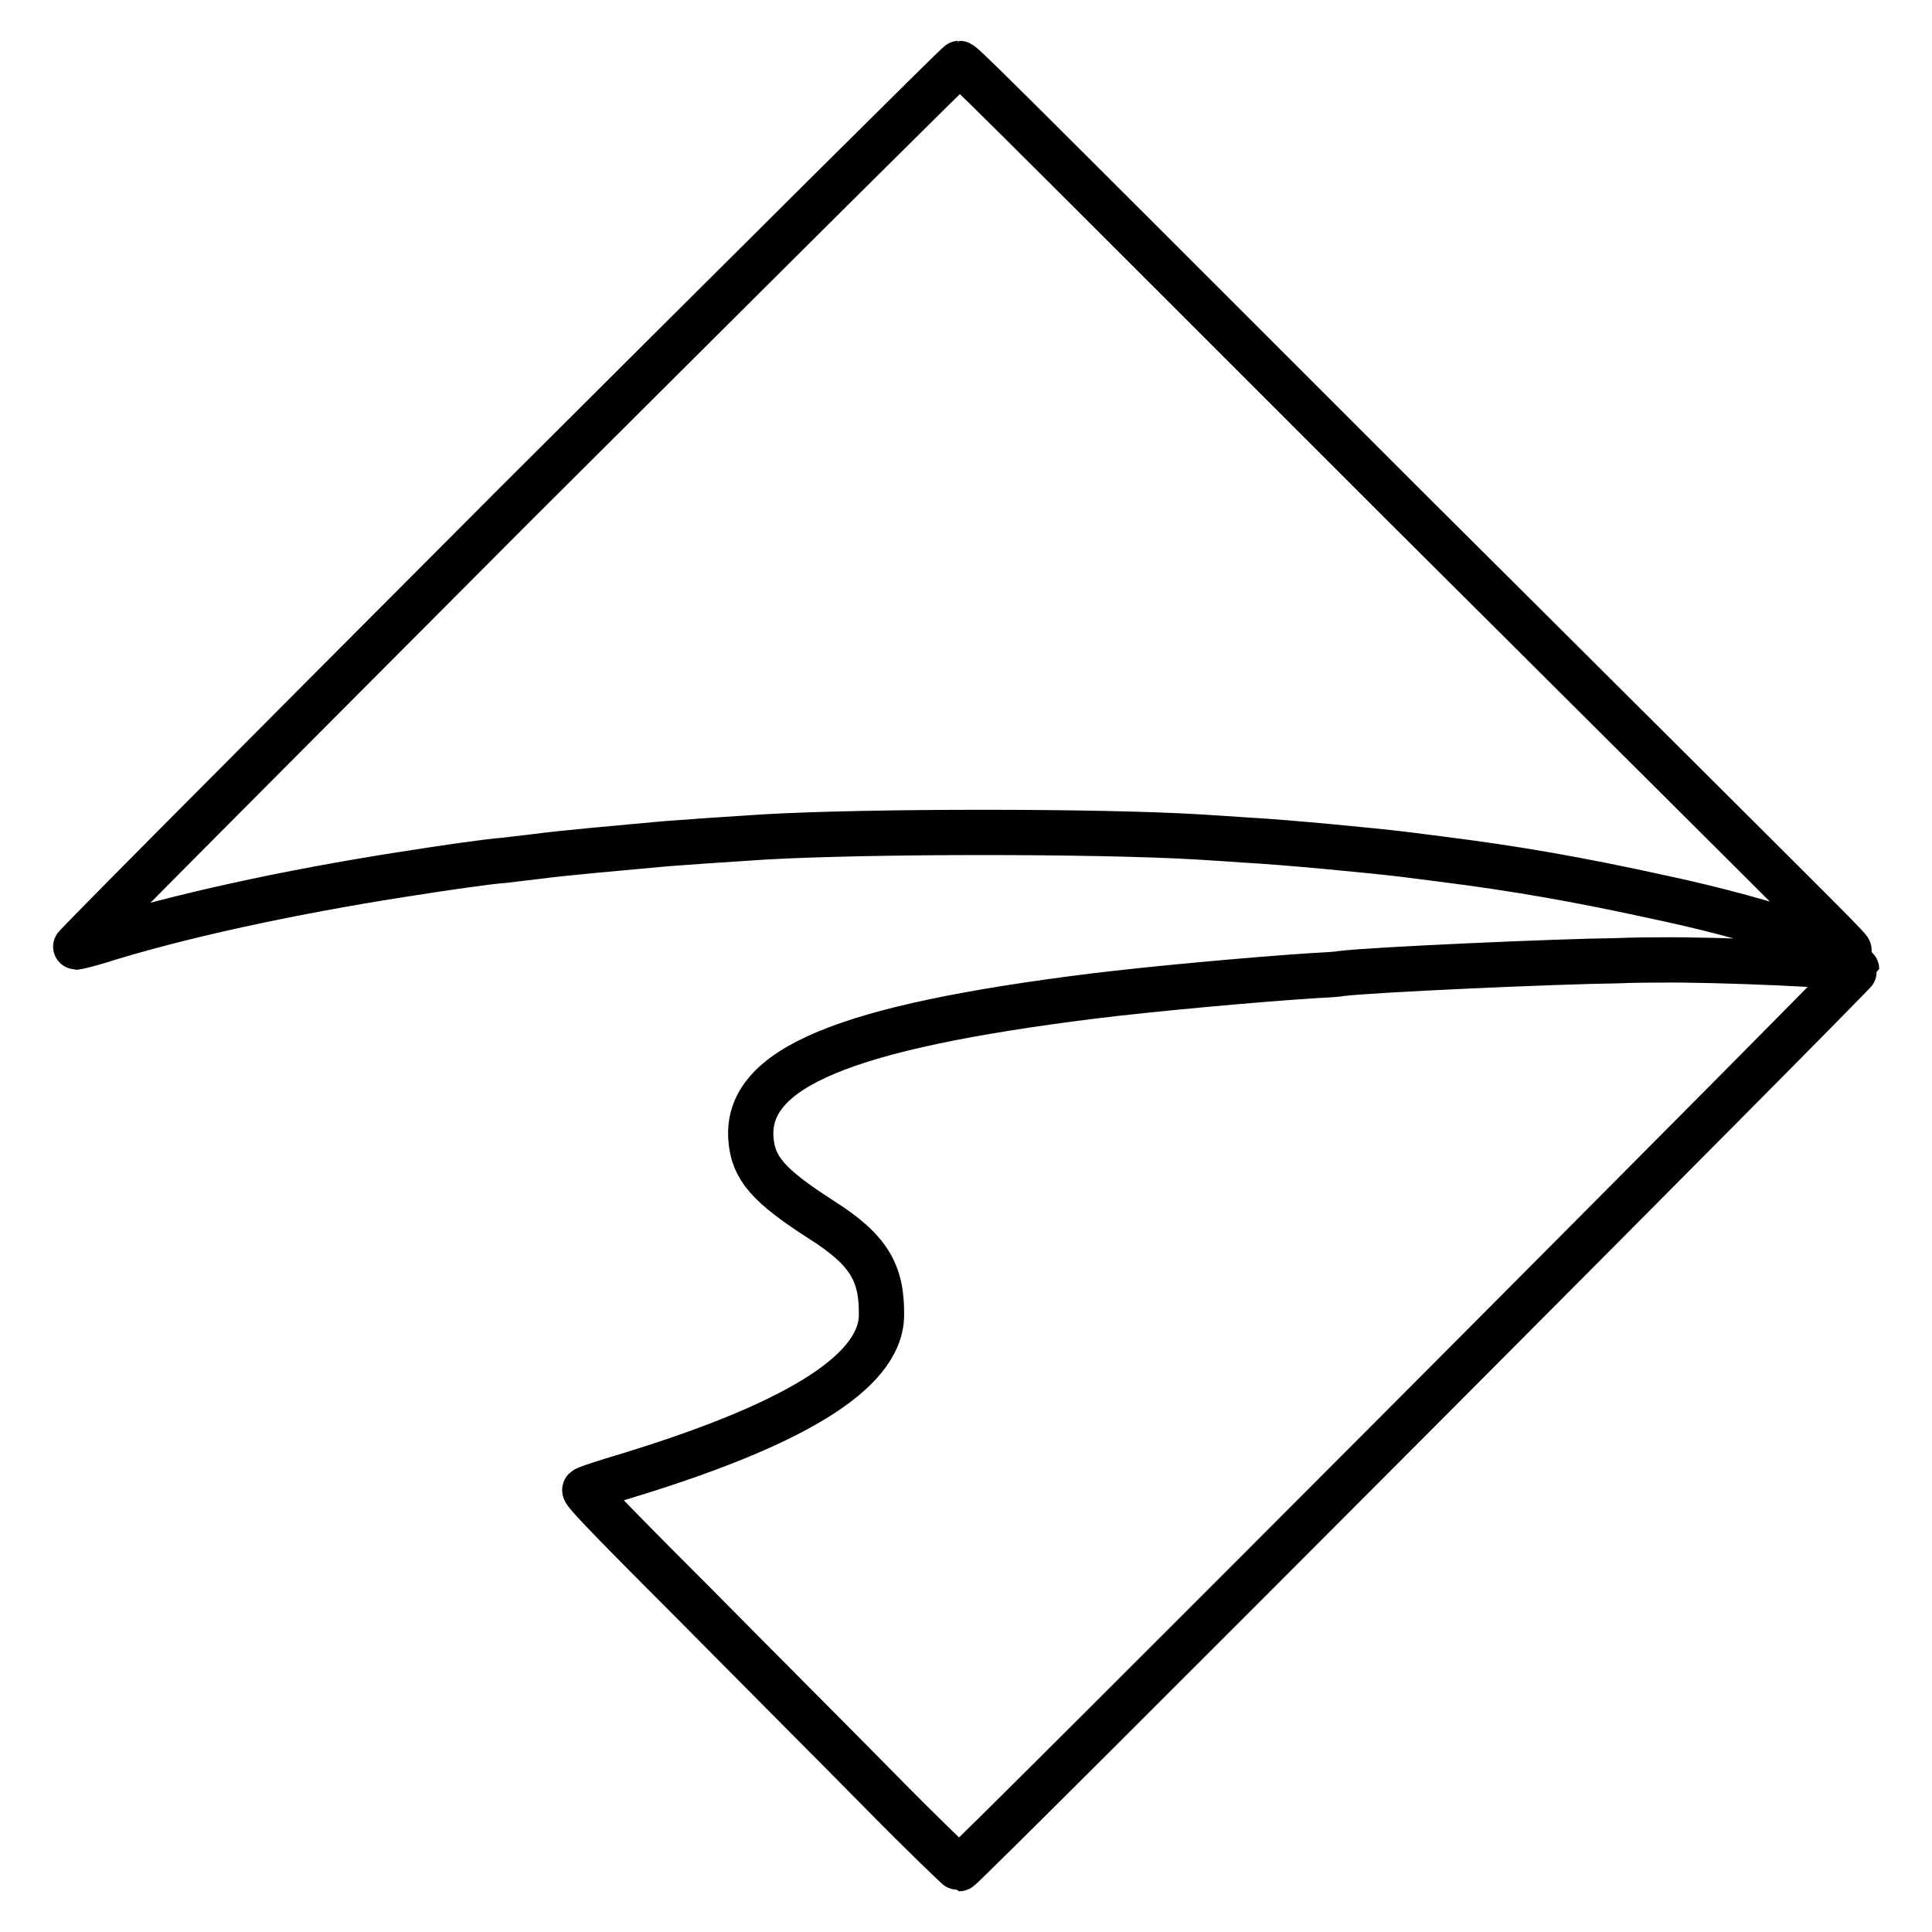
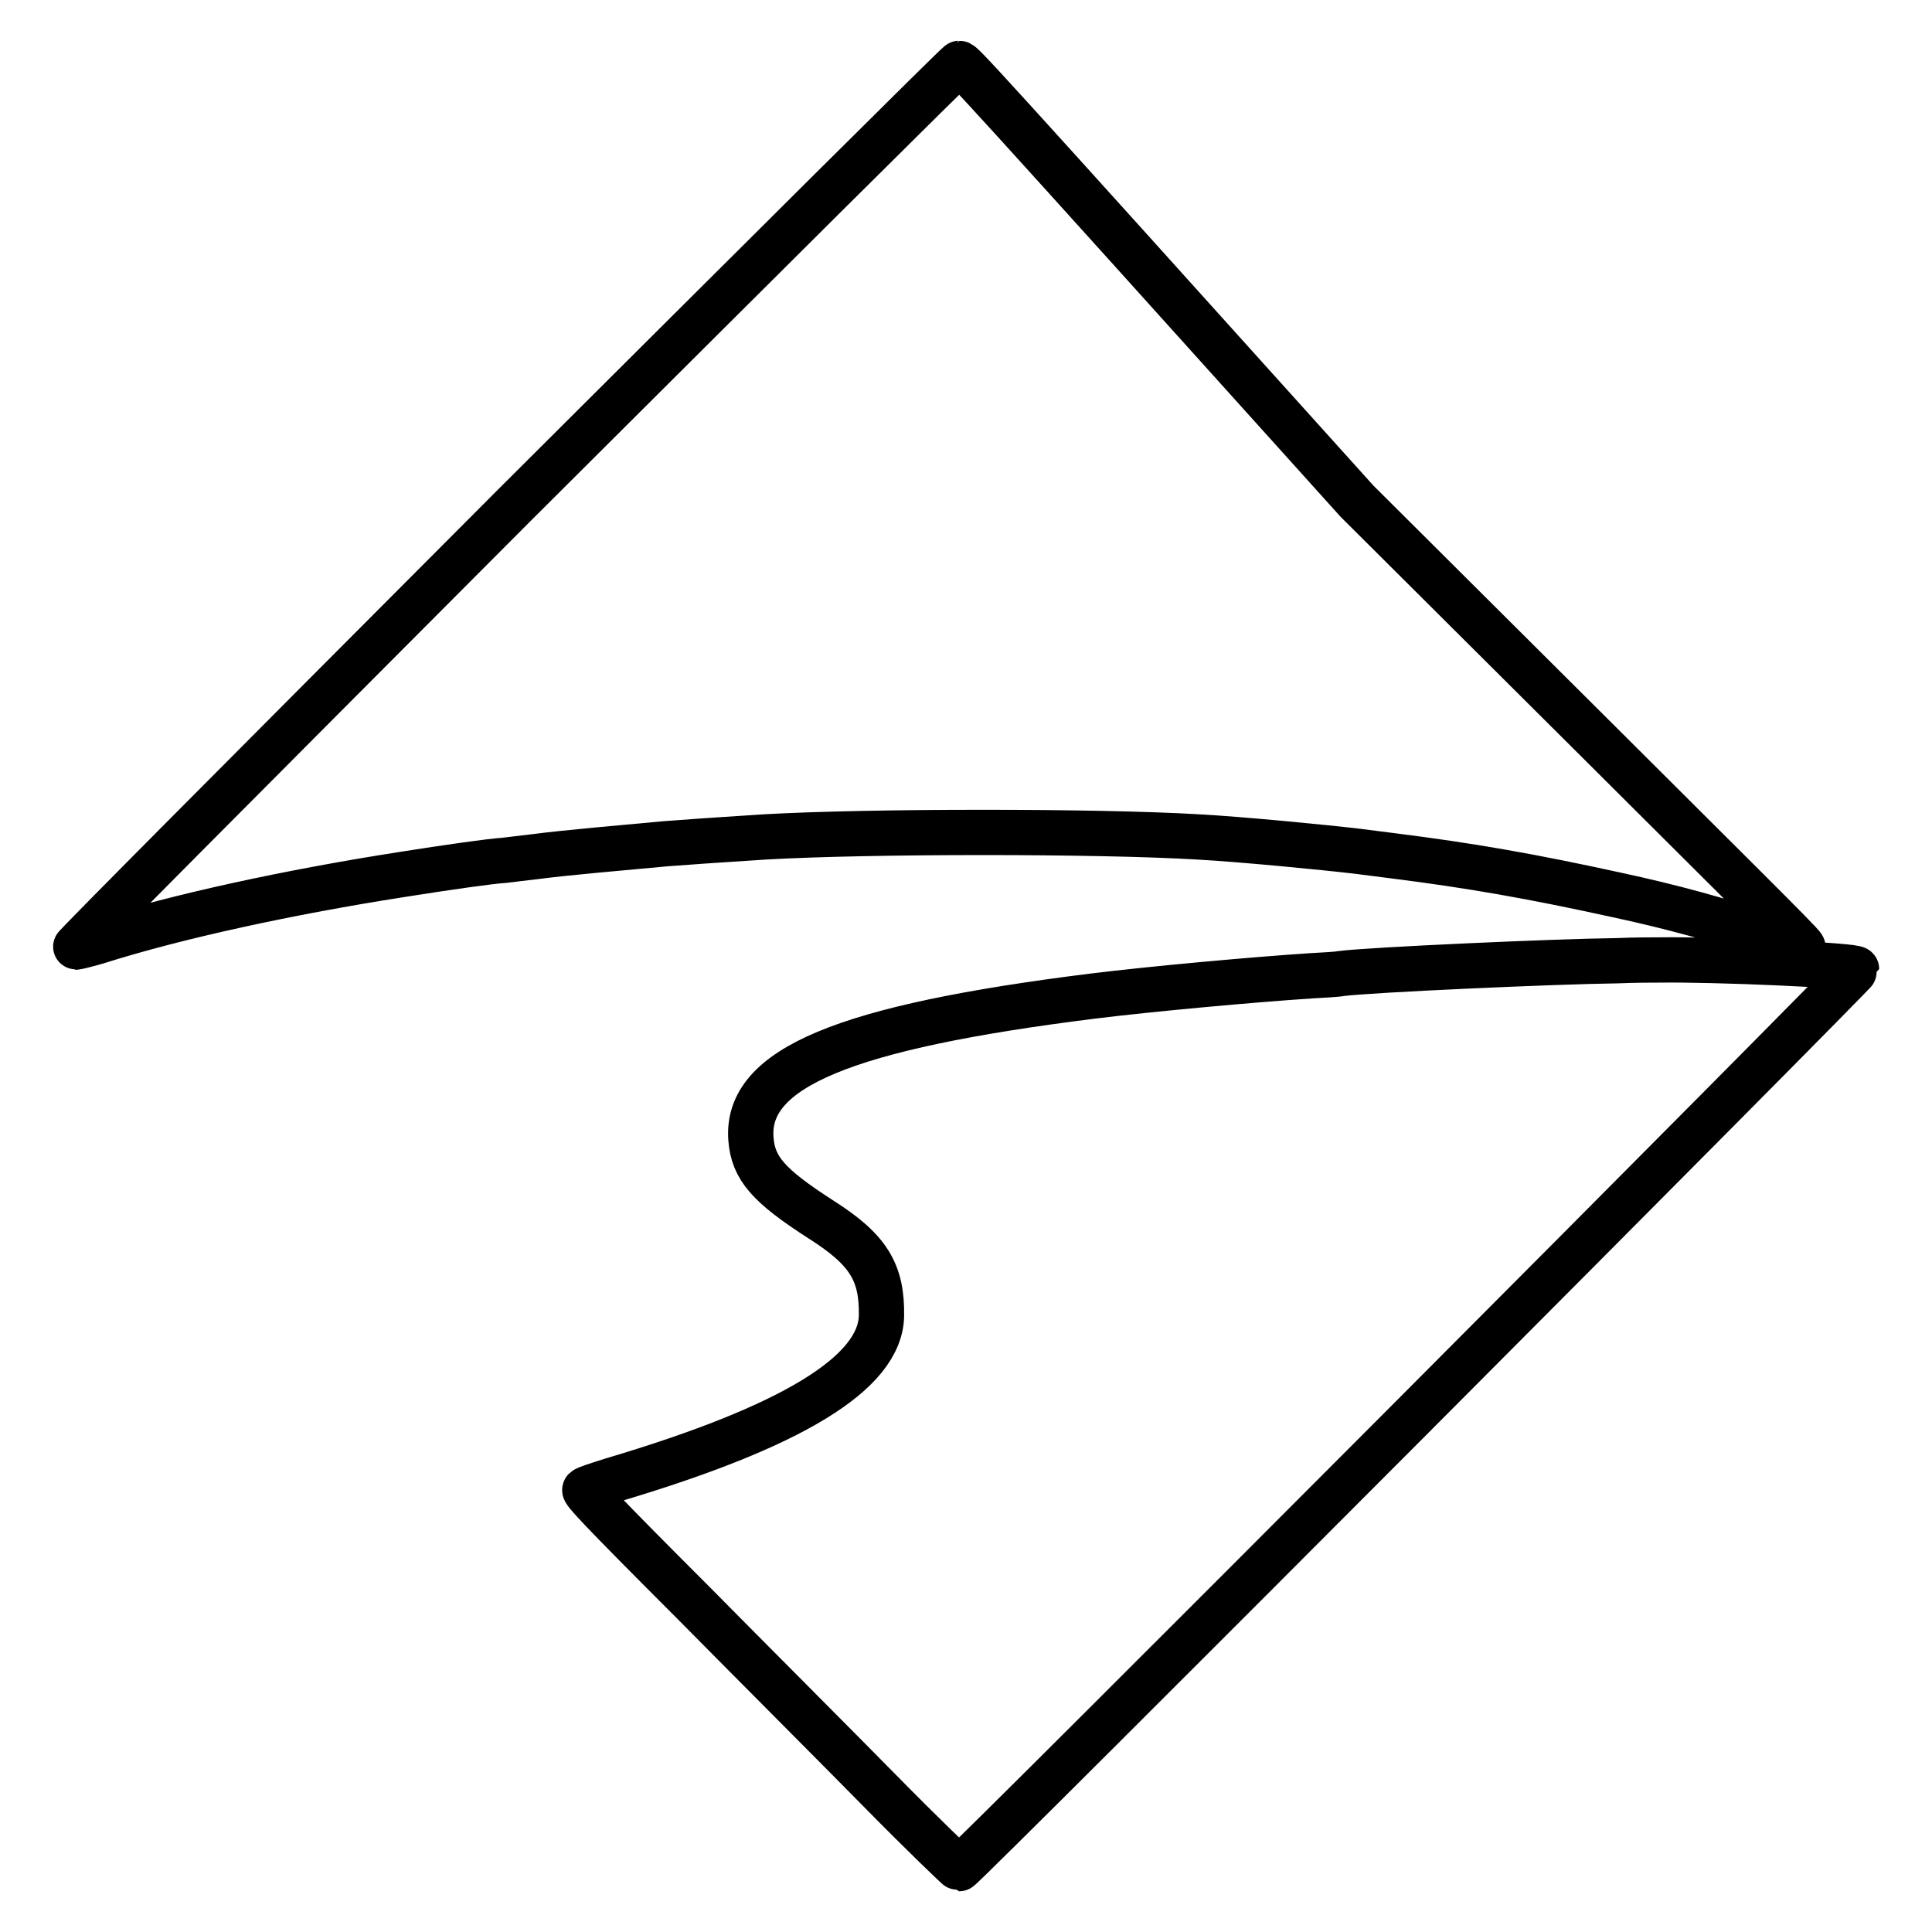
<svg xmlns="http://www.w3.org/2000/svg" version="1.1" x="0px" y="0px" viewBox="0 0 256 256" enable-background="new 0 0 256 256" xml:space="preserve">
  <g>
-     <path stroke-width="6" fill-opacity="0" stroke="#000000" d="M68.2,66.9C29.4,105.8,9.8,125.5,10,125.5c0.2,0,1.4-0.3,2.8-0.7c10.7-3.4,25.6-6.6,40.3-8.9 c6.3-1,12-1.8,13.7-1.9c0.7-0.1,2.6-0.3,4.2-0.5c3.7-0.5,11.8-1.2,17.2-1.7c3.9-0.3,5.5-0.4,13.1-0.9c13.9-0.8,44.2-0.8,57.5,0 c1.8,0.1,4.6,0.3,6.1,0.4c5.6,0.3,16.9,1.4,21.1,1.9c0.9,0.1,3,0.4,4.7,0.6c10.3,1.3,18.3,2.7,29.7,5.2c7,1.5,14,3.4,20.4,5.6 c2.3,0.8,4.2,1.3,4.2,1.3c0.1-0.1-3.4-3.6-7.7-7.9c-4.3-4.3-27.4-27.3-51.4-51.2C128.3,9.2,127.5,8.4,127.1,8.4 C126.9,8.4,100.4,34.8,68.2,66.9z M214.3,127.3c-8.3,0.1-32.7,1.2-36.6,1.7c-0.4,0.1-2.2,0.2-4,0.3c-7.6,0.5-20.9,1.7-29,2.7 c-32.8,4.1-45.9,9.5-45.2,18.9c0.3,3.9,2.3,6.2,9.3,10.7c6.3,4,8.1,7,8,12.8c-0.2,7.5-11.7,14.6-35.6,21.7 c-1.9,0.6-3.5,1.1-3.7,1.3c-0.2,0.2,1.7,2.3,14.3,14.9c8,8.1,19.2,19.3,24.8,25c5.6,5.7,10.4,10.3,10.5,10.3 c0.5,0,118.9-118.8,118.9-119.2c0-0.5-18.8-1.3-26-1.2C219.1,127.2,216.6,127.2,214.3,127.3z" />
+     <path stroke-width="6" fill-opacity="0" stroke="#000000" d="M68.2,66.9C29.4,105.8,9.8,125.5,10,125.5c0.2,0,1.4-0.3,2.8-0.7c10.7-3.4,25.6-6.6,40.3-8.9 c6.3-1,12-1.8,13.7-1.9c0.7-0.1,2.6-0.3,4.2-0.5c3.7-0.5,11.8-1.2,17.2-1.7c3.9-0.3,5.5-0.4,13.1-0.9c13.9-0.8,44.2-0.8,57.5,0 c5.6,0.3,16.9,1.4,21.1,1.9c0.9,0.1,3,0.4,4.7,0.6c10.3,1.3,18.3,2.7,29.7,5.2c7,1.5,14,3.4,20.4,5.6 c2.3,0.8,4.2,1.3,4.2,1.3c0.1-0.1-3.4-3.6-7.7-7.9c-4.3-4.3-27.4-27.3-51.4-51.2C128.3,9.2,127.5,8.4,127.1,8.4 C126.9,8.4,100.4,34.8,68.2,66.9z M214.3,127.3c-8.3,0.1-32.7,1.2-36.6,1.7c-0.4,0.1-2.2,0.2-4,0.3c-7.6,0.5-20.9,1.7-29,2.7 c-32.8,4.1-45.9,9.5-45.2,18.9c0.3,3.9,2.3,6.2,9.3,10.7c6.3,4,8.1,7,8,12.8c-0.2,7.5-11.7,14.6-35.6,21.7 c-1.9,0.6-3.5,1.1-3.7,1.3c-0.2,0.2,1.7,2.3,14.3,14.9c8,8.1,19.2,19.3,24.8,25c5.6,5.7,10.4,10.3,10.5,10.3 c0.5,0,118.9-118.8,118.9-119.2c0-0.5-18.8-1.3-26-1.2C219.1,127.2,216.6,127.2,214.3,127.3z" />
  </g>
</svg>